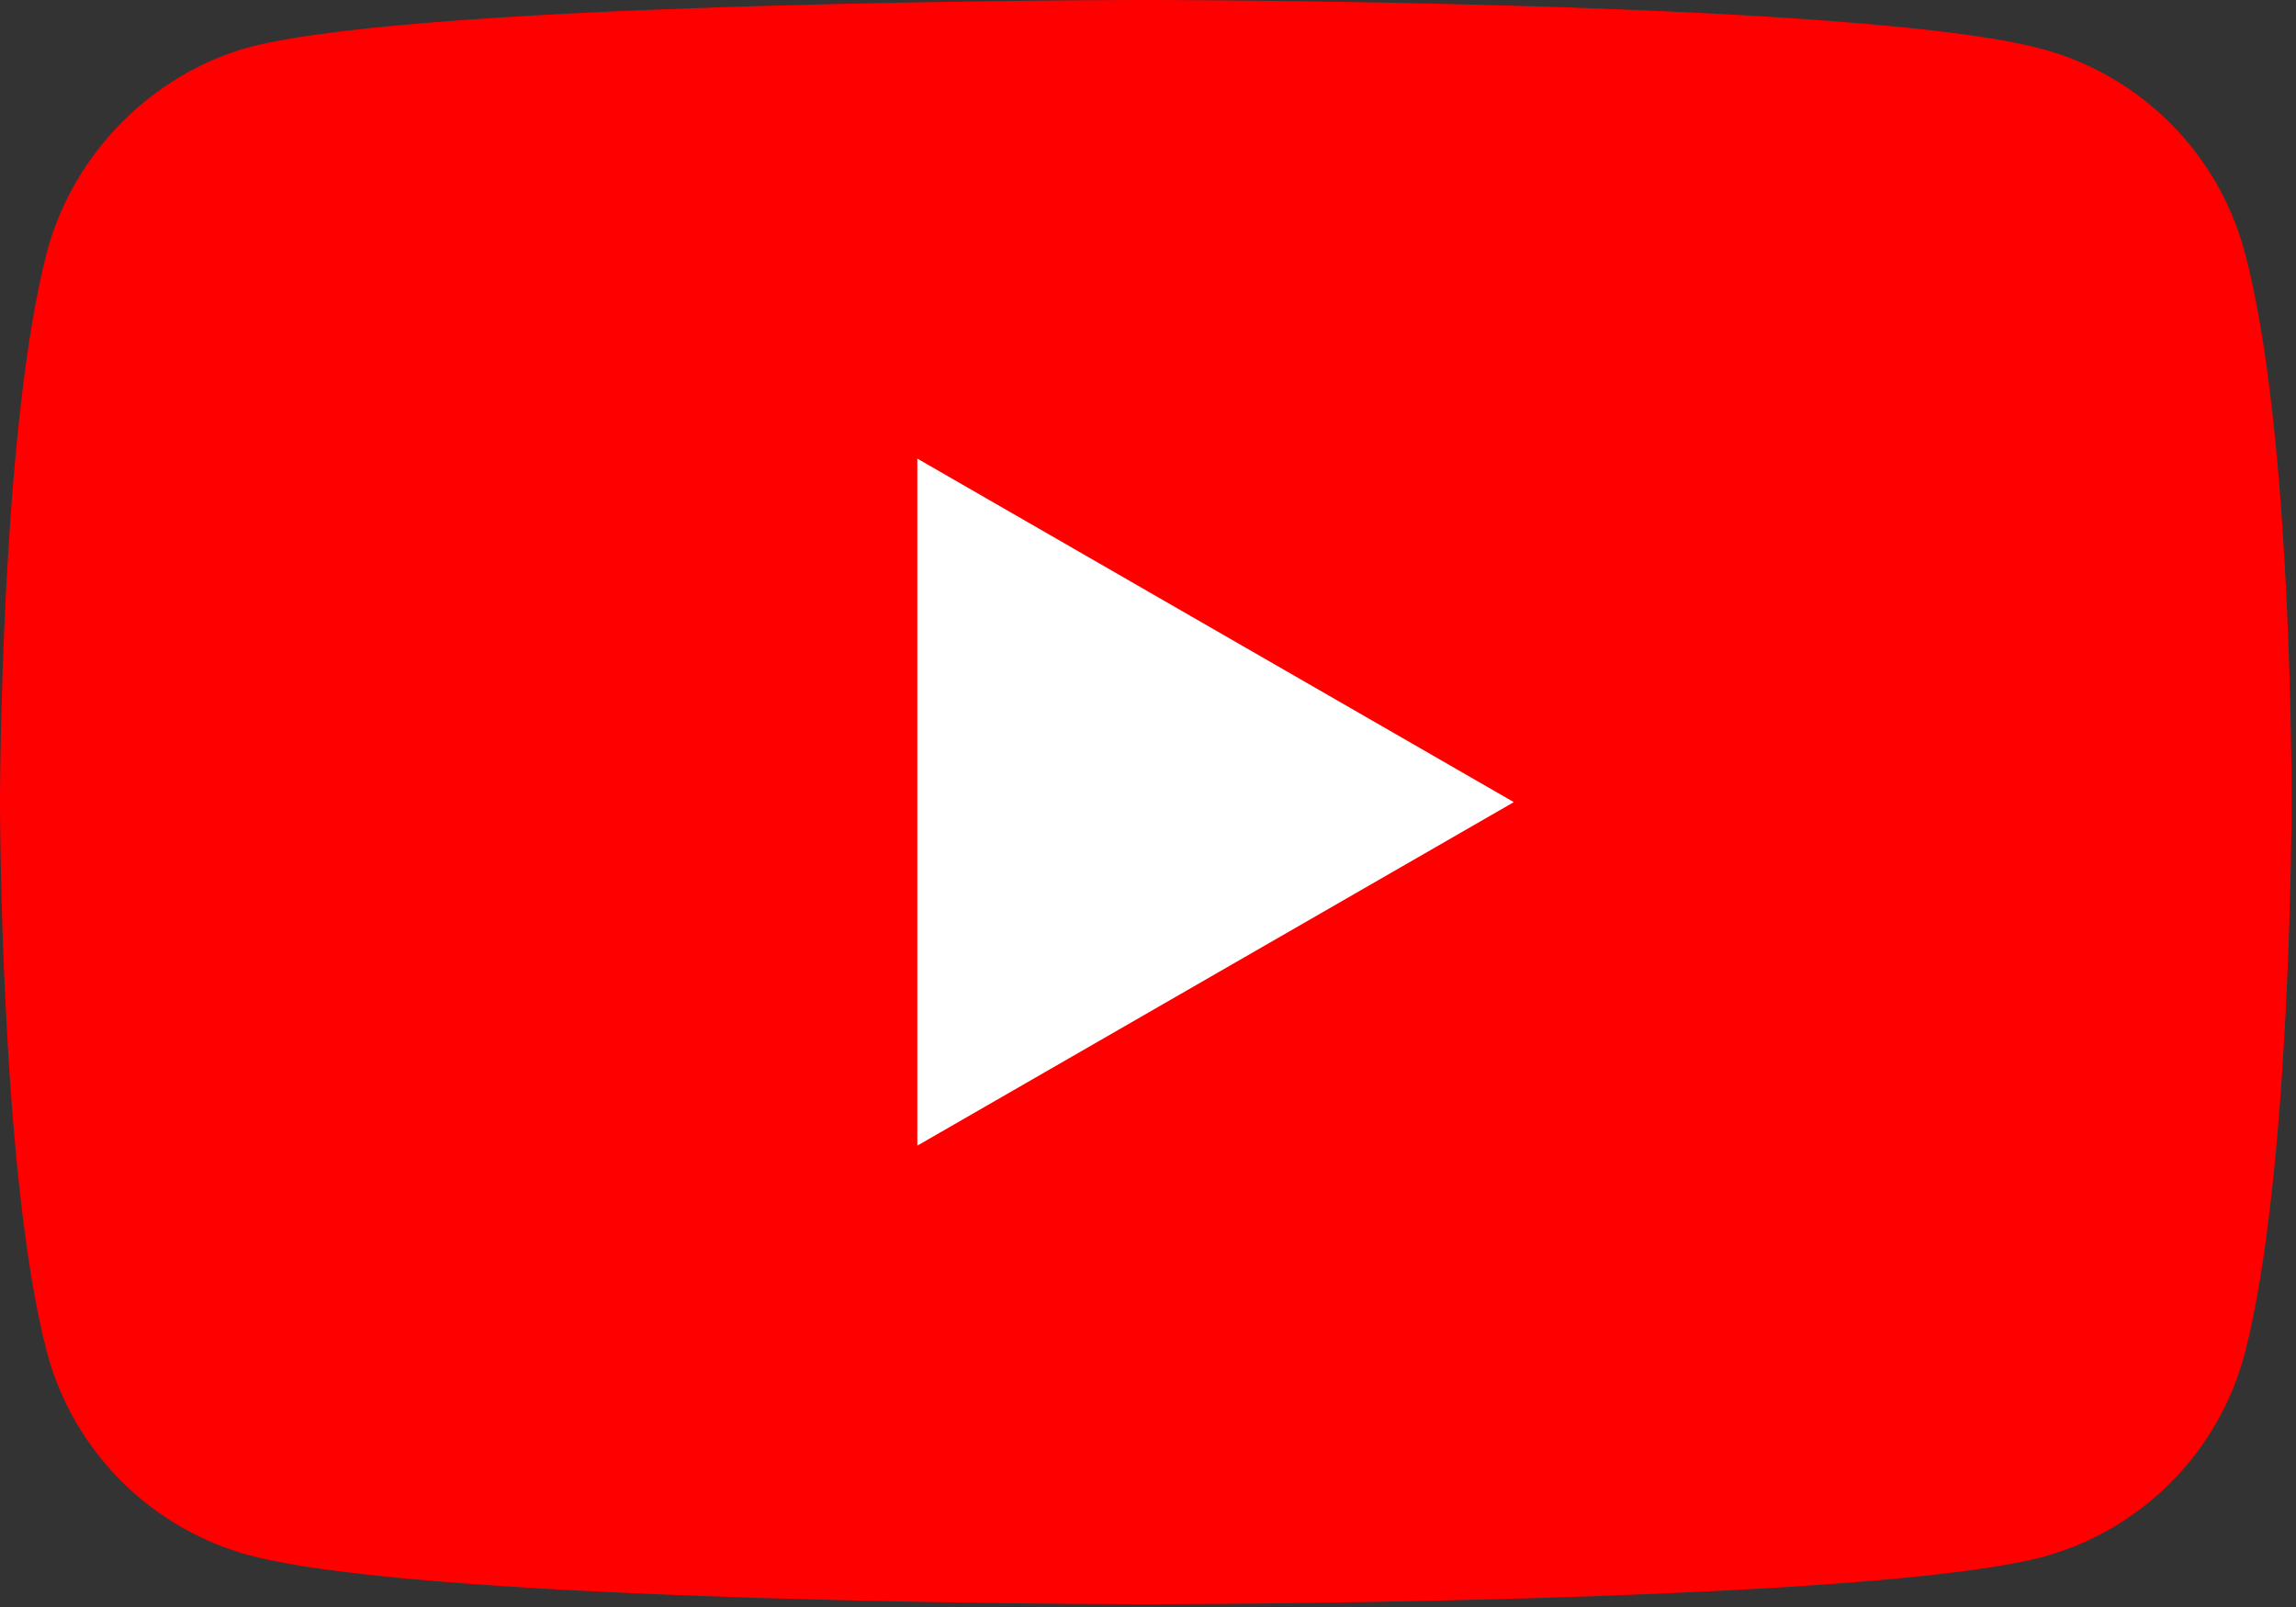
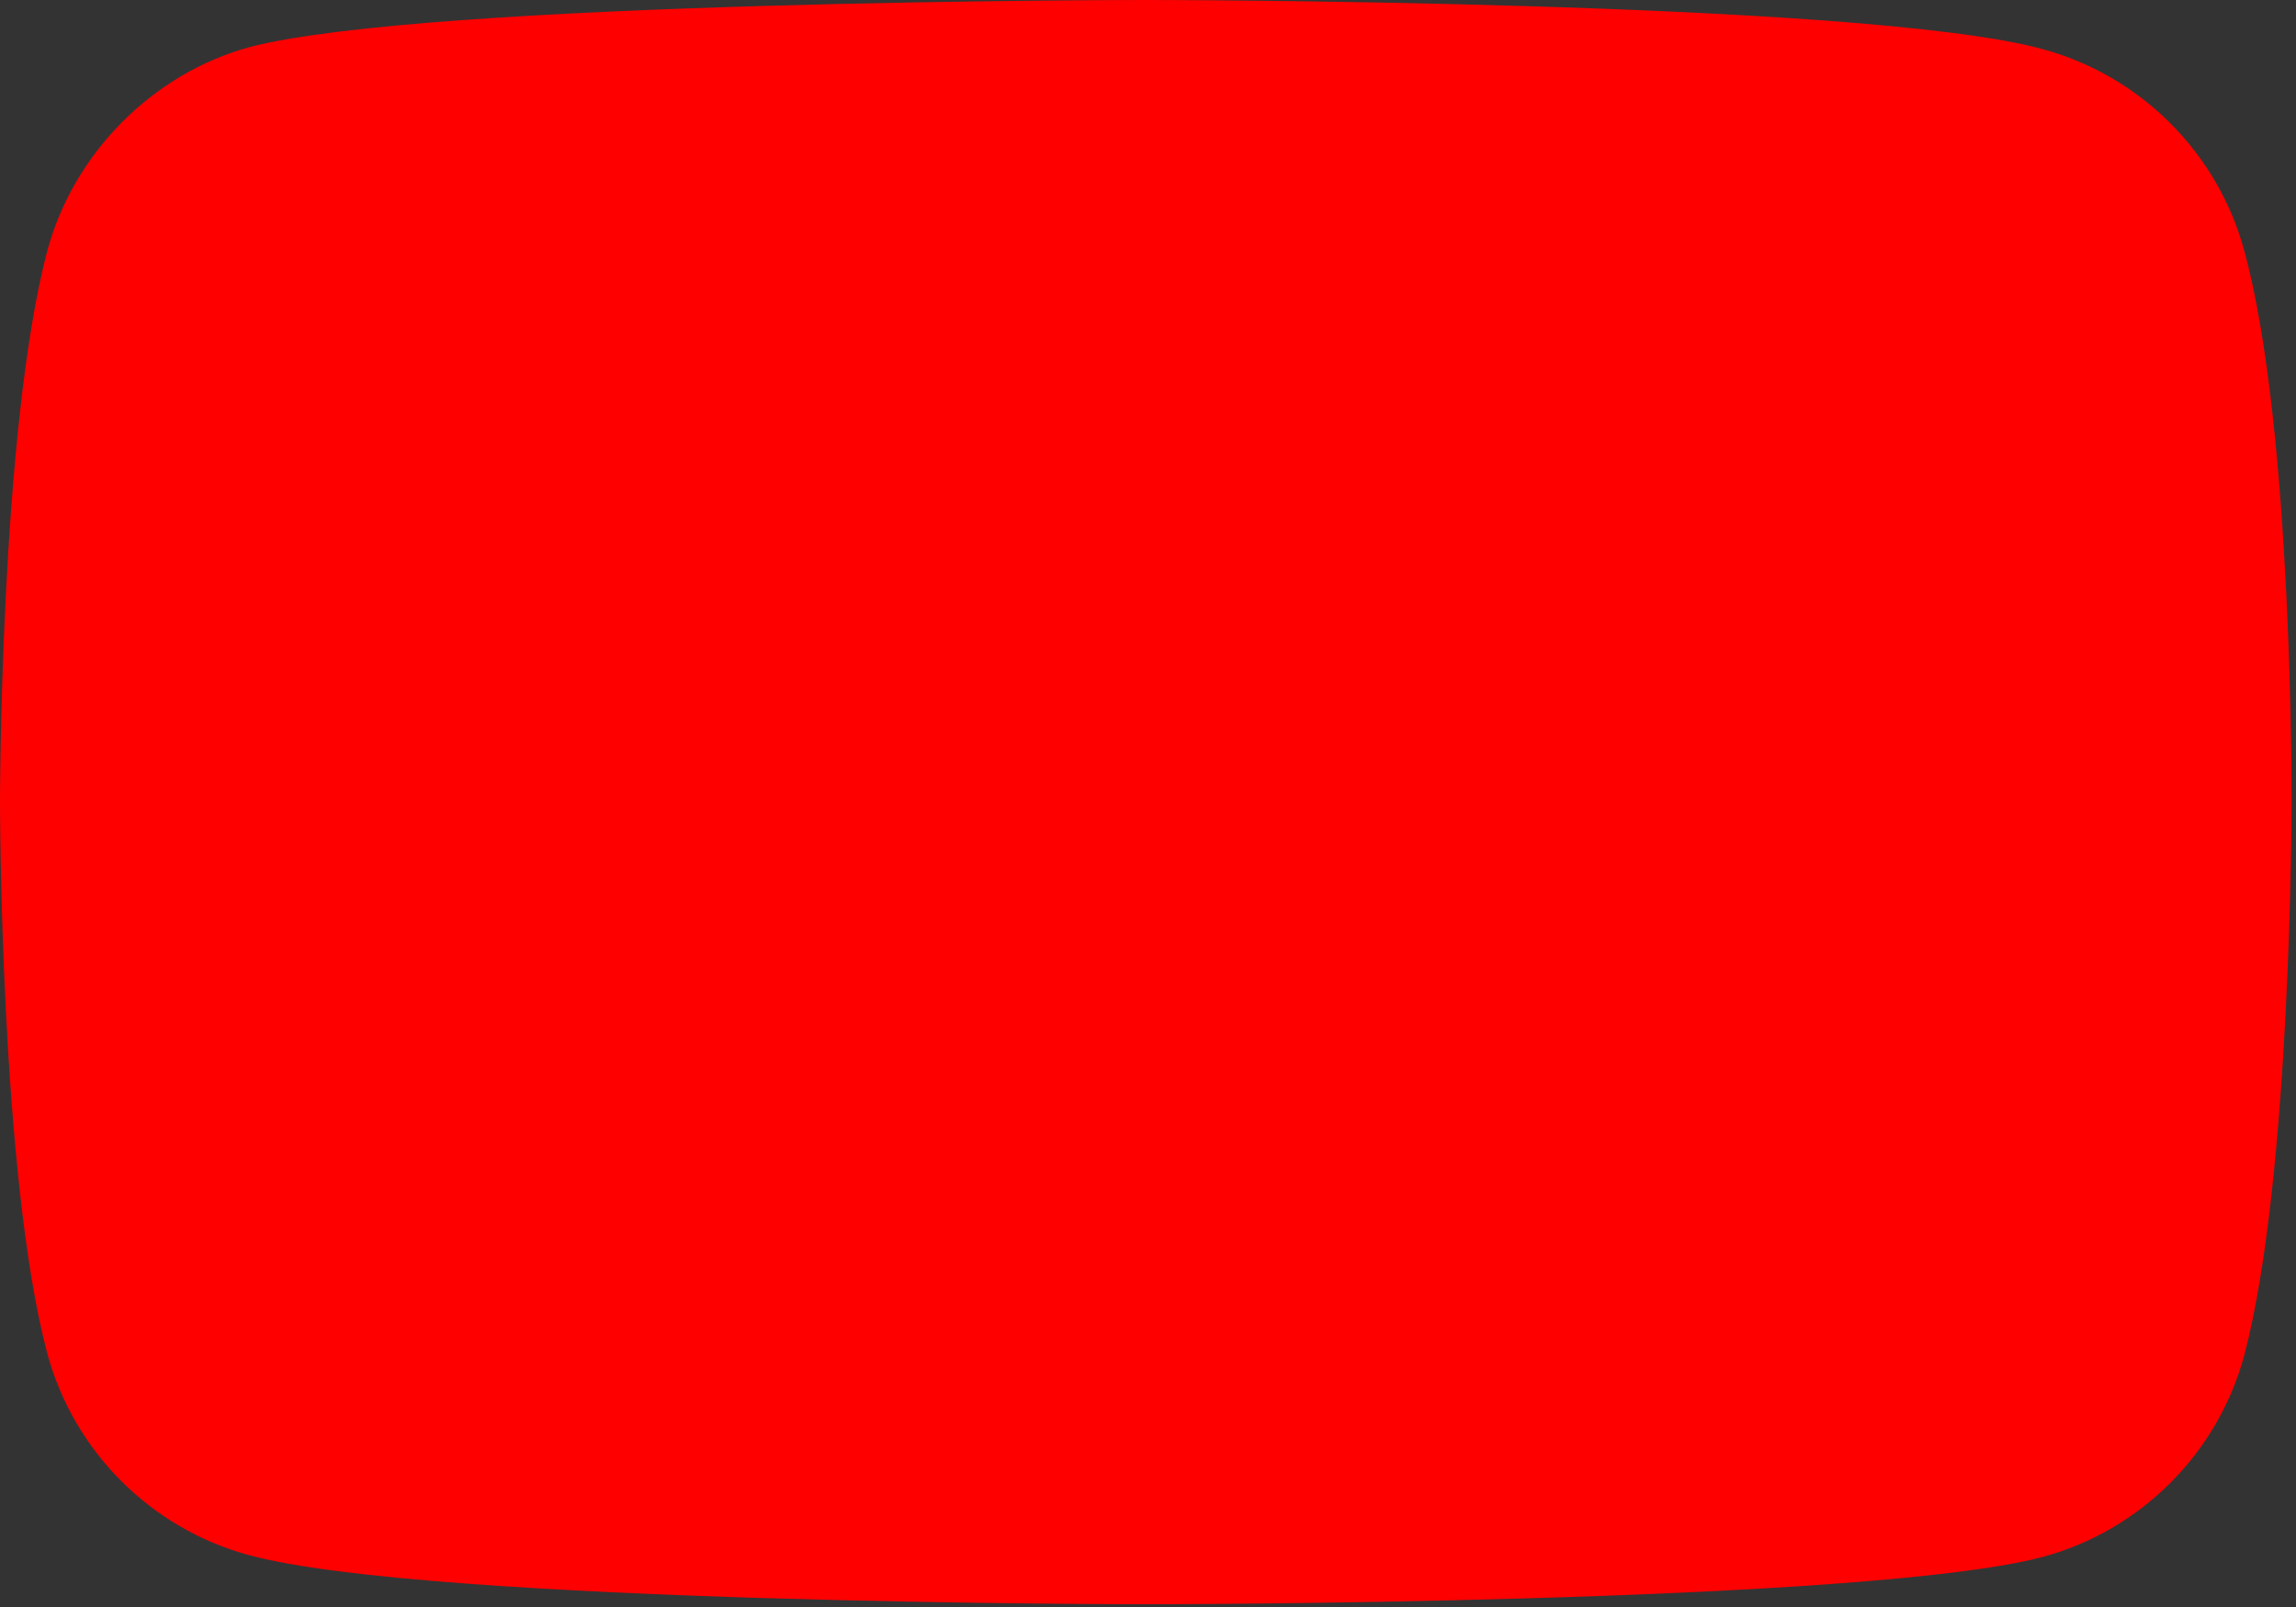
<svg xmlns="http://www.w3.org/2000/svg" width="30px" height="21px" viewBox="0 0 30 21" version="1.1">
  <rect x="0" y="0" width="30" height="21" fill="#333333" stroke="none" />
  <title>youtube</title>
  <g id="Page-1" stroke="none" stroke-width="1" fill="none" fill-rule="evenodd">
    <g id="Иконки-соцсетей" transform="translate(-228, -31)" fill-rule="nonzero">
      <g id="youtube" transform="translate(228, 31)">
        <path d="M29.325,3.28 C28.98,1.998 27.968,0.987 26.686,0.641 C24.343,0 14.971,0 14.971,0 C14.971,0 5.599,0 3.255,0.617 C1.998,0.962 0.962,1.998 0.617,3.28 C0,5.623 0,10.482 0,10.482 C0,10.482 0,15.365 0.617,17.684 C0.962,18.966 1.973,19.977 3.256,20.323 C5.623,20.964 14.971,20.964 14.971,20.964 C14.971,20.964 24.343,20.964 26.686,20.347 C27.969,20.002 28.98,18.991 29.325,17.708 C29.942,15.365 29.942,10.507 29.942,10.507 C29.942,10.507 29.966,5.623 29.325,3.28 Z" id="Path" fill="#FF0000" />
-         <polygon id="Path" fill="#FFFFFF" points="11.986 14.971 19.78 10.482 11.986 5.993" />
      </g>
    </g>
  </g>
</svg>